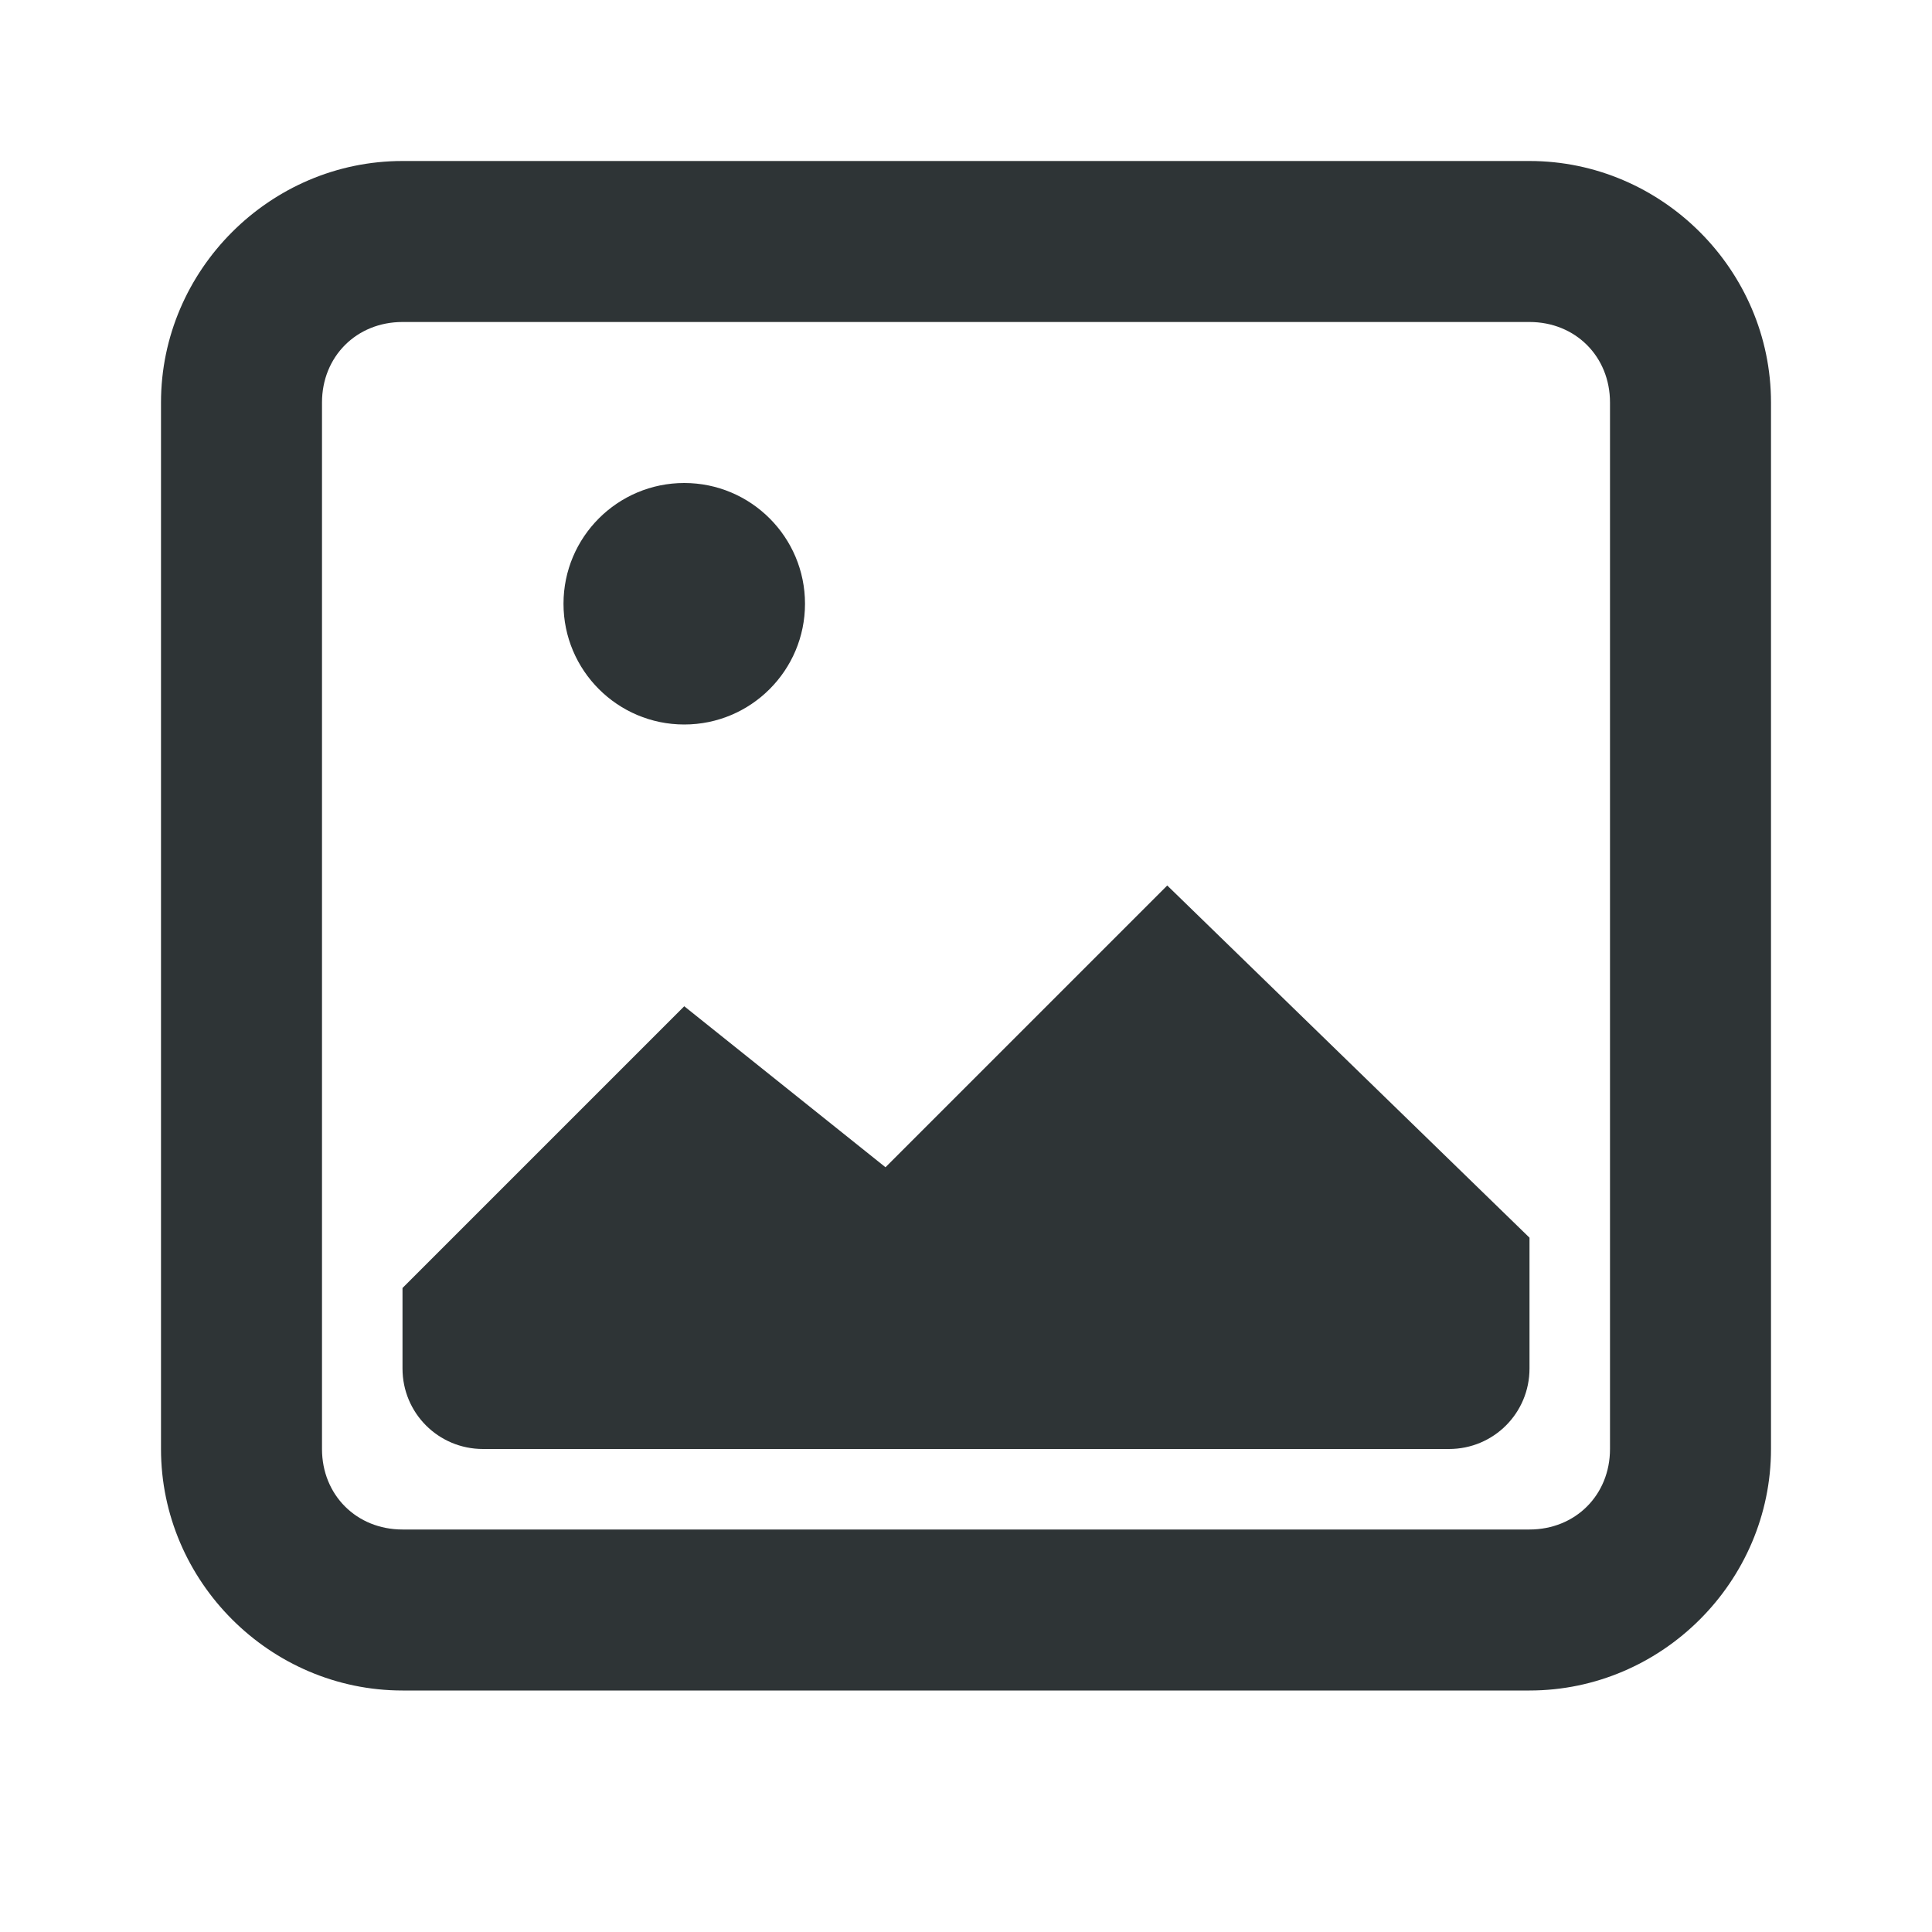
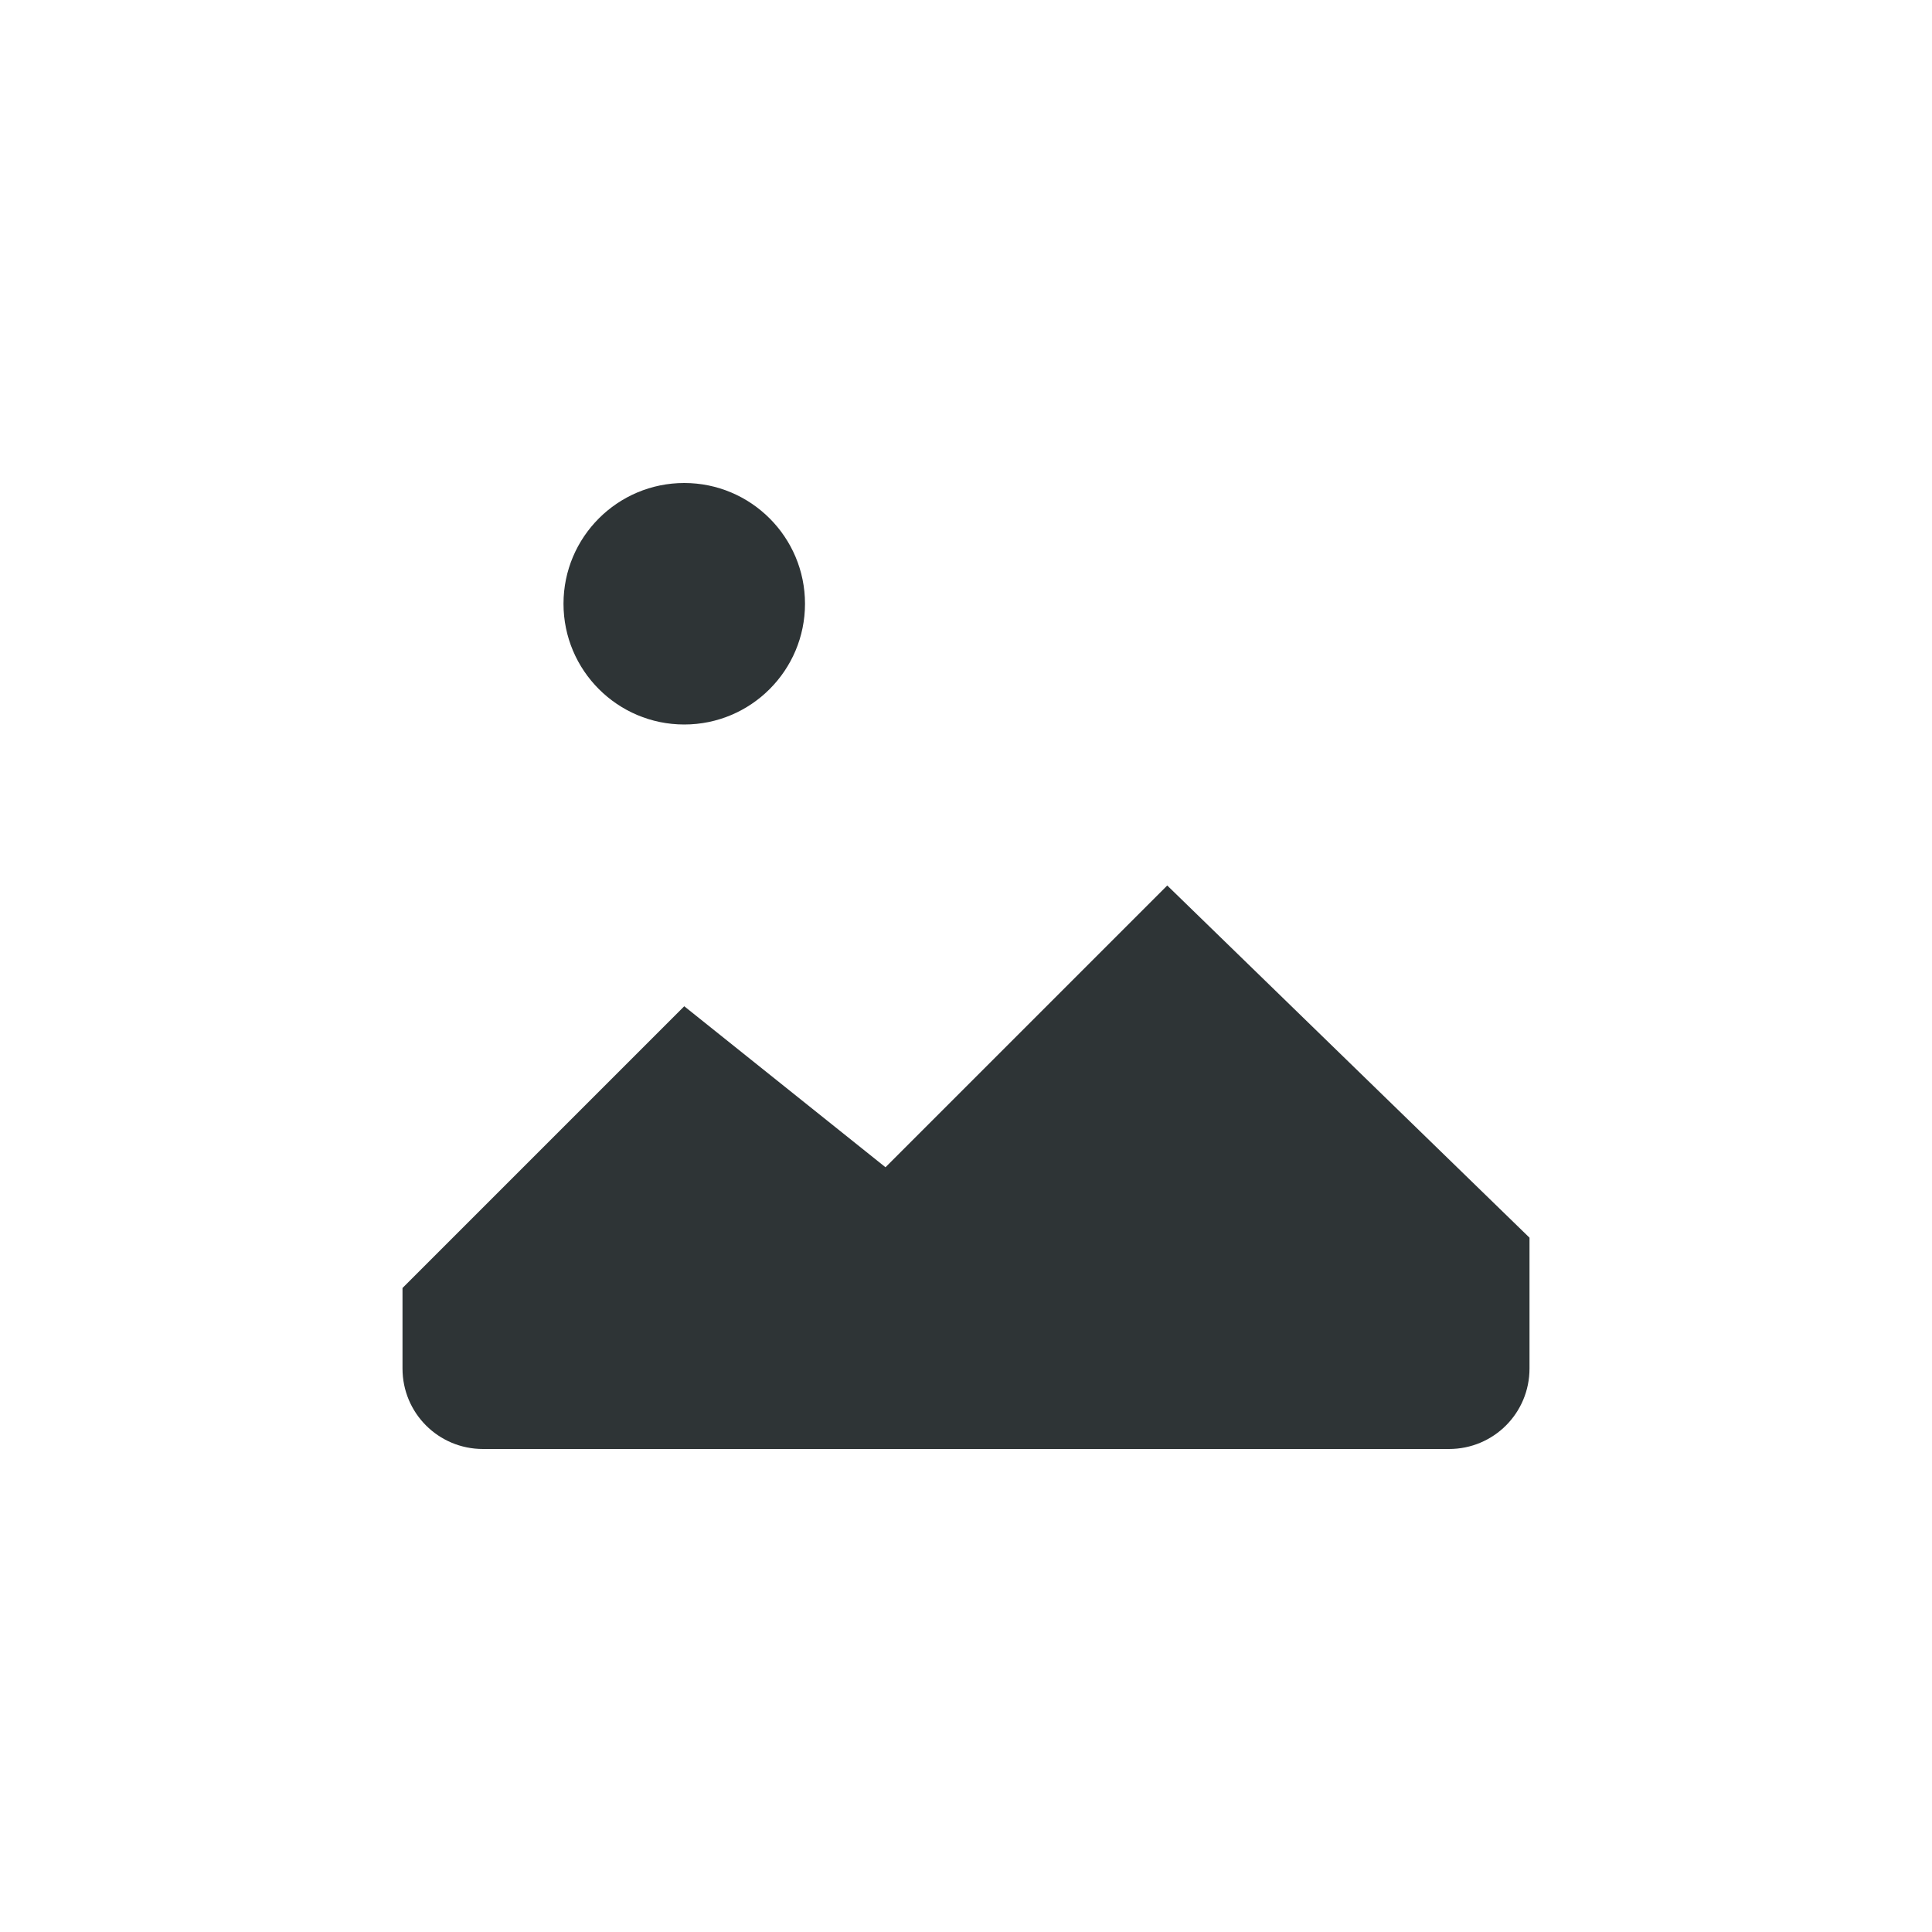
<svg xmlns="http://www.w3.org/2000/svg" viewBox="0 0 24 24">
  <g fill="#2e3436">
-     <path d="m5 2c-1.645 0-3 1.355-3 3v13c0 1.645 1.355 3 3 3h14c1.645 0 3-1.355 3-3v-13c0-1.645-1.355-3-3-3zm0 2h14c.571 0 1 .429 1 1v13c0 .571-.429 1-1 1h-14c-.571 0-1-.429-1-1v-13c0-.571.429-1 1-1z" />
    <path d="m8.5 6c-.828 0-1.5.672-1.5 1.5s.672 1.5 1.5 1.5 1.5-.672 1.5-1.5-.672-1.5-1.5-1.5zm6 5-3.5 3.5-2.5-2-3.5 3.5v1c0 .554.446 1 1 1h12c.554 0 1-.446 1-1v-1.625z" />
  </g>
</svg>